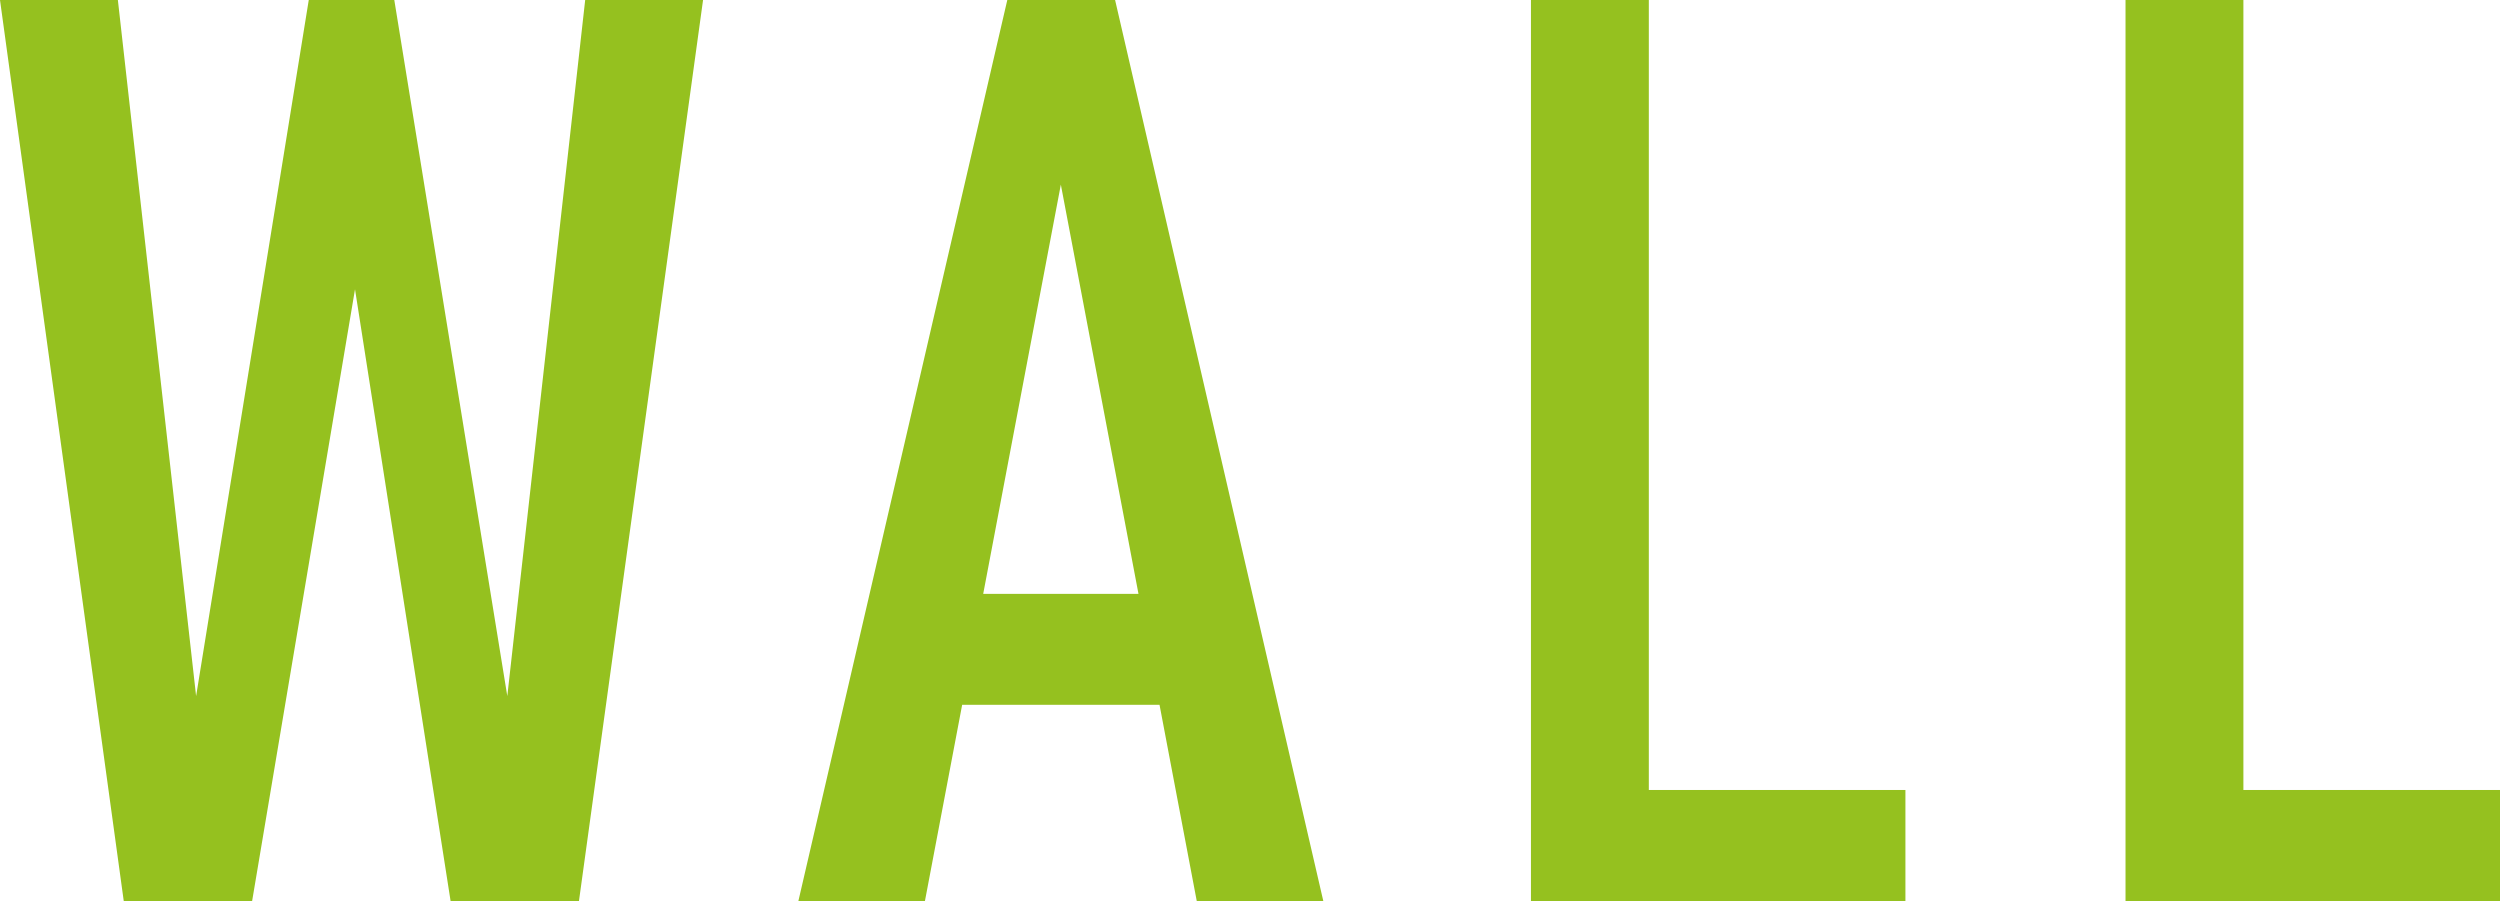
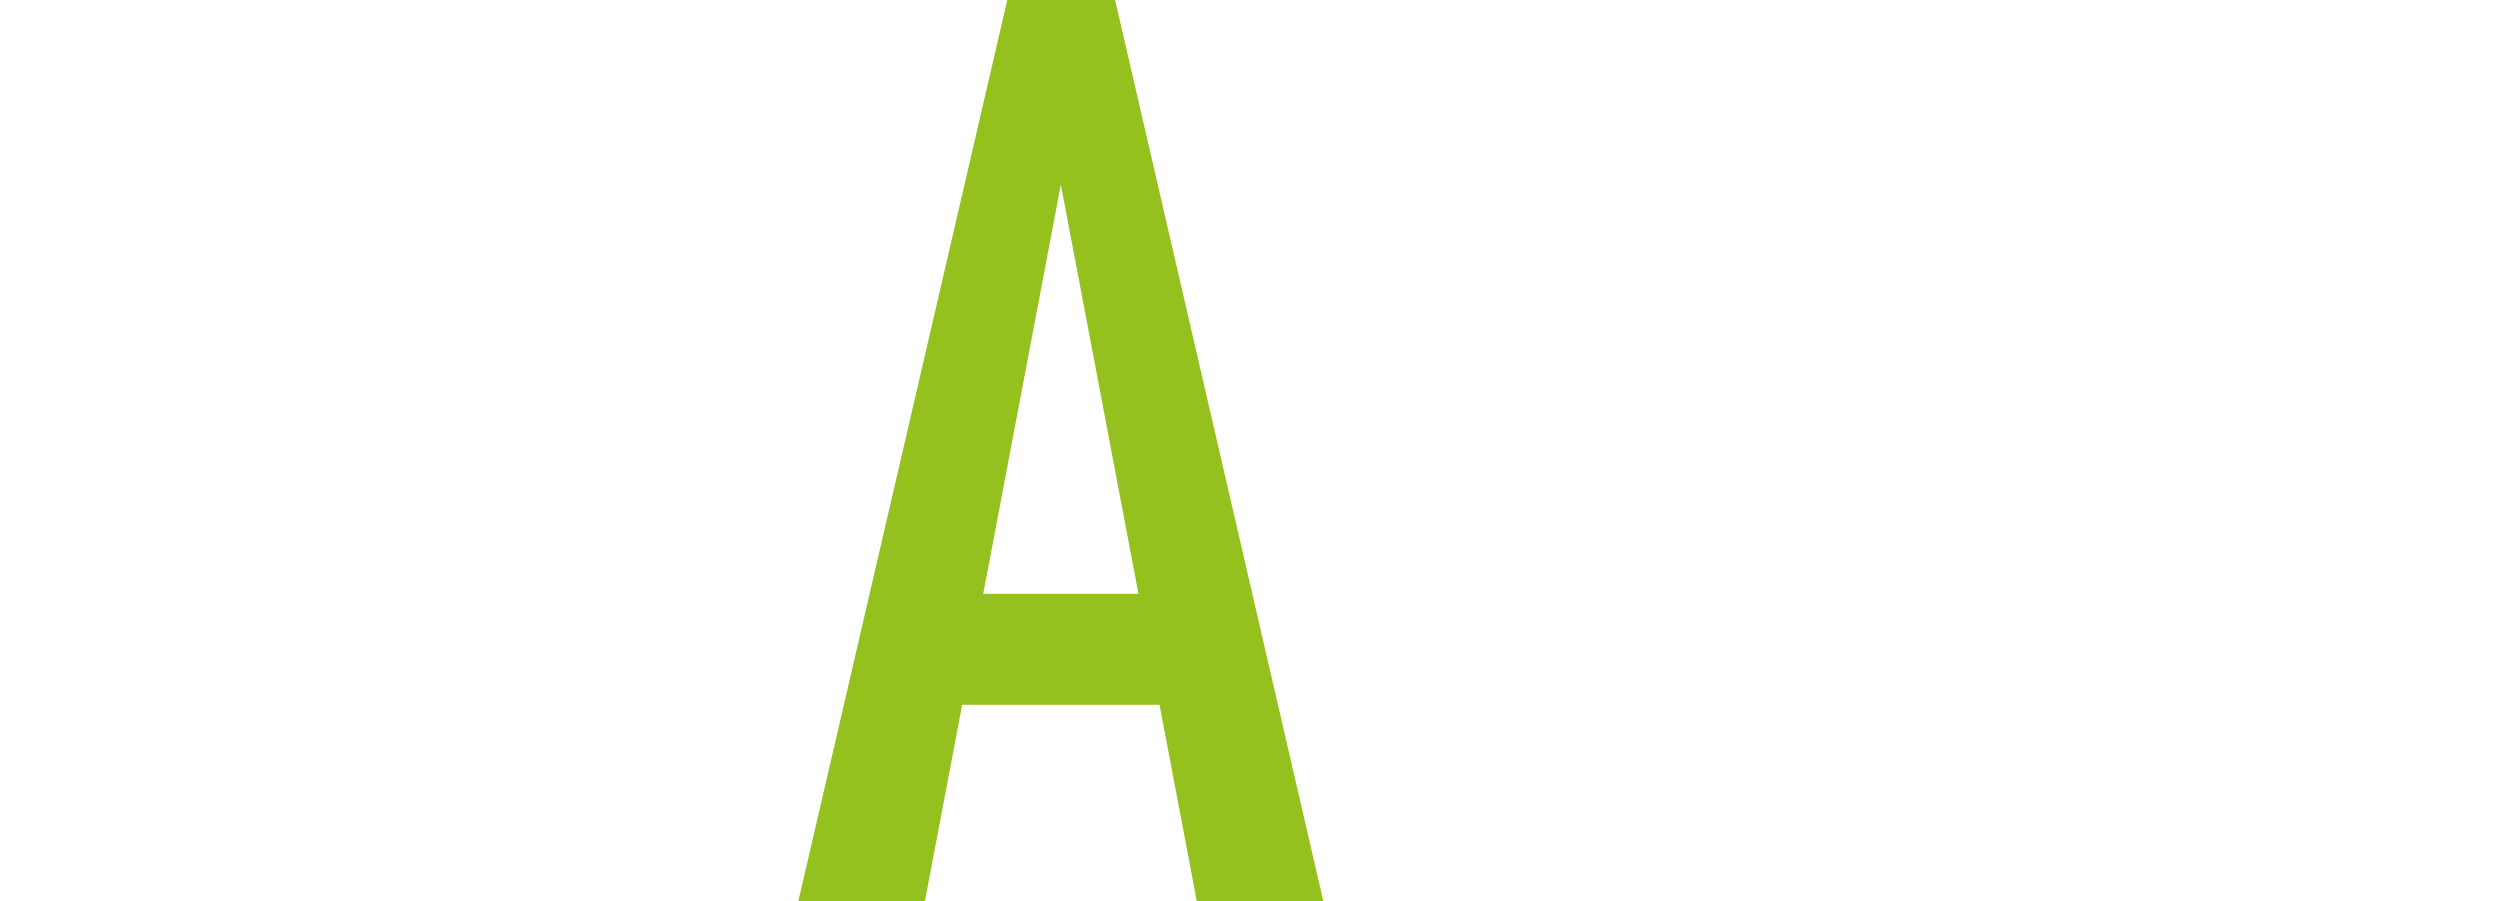
<svg xmlns="http://www.w3.org/2000/svg" id="Ebene_1" version="1.1" viewBox="0 0 71.9 25.92">
  <defs>
    <style>
      .st0 {
        fill: #95c11f;
      }
    </style>
  </defs>
-   <path class="st0" d="M8.88,0h2.46l3.25,20.02L16.83,0h3.39l-3.57,25.92h-3.69l-2.75-17.6-2.96,17.6h-3.69L0,0h3.39l2.25,20.02L8.88,0Z" />
  <path class="st0" d="M28.97,0h3.1l5.99,25.92h-3.64l-3.91-20.61-3.91,20.61h-3.64L28.97,0ZM26.81,17.08h7.69v3.19h-7.69v-3.19Z" />
-   <path class="st0" d="M44.03,0h3.39v25.92h-3.39V0ZM45.85,22.72h8.95v3.21h-8.95v-3.21Z" />
-   <path class="st0" d="M61.13,0h3.39v25.92h-3.39V0ZM62.95,22.72h8.95v3.21h-8.95v-3.21Z" />
</svg>